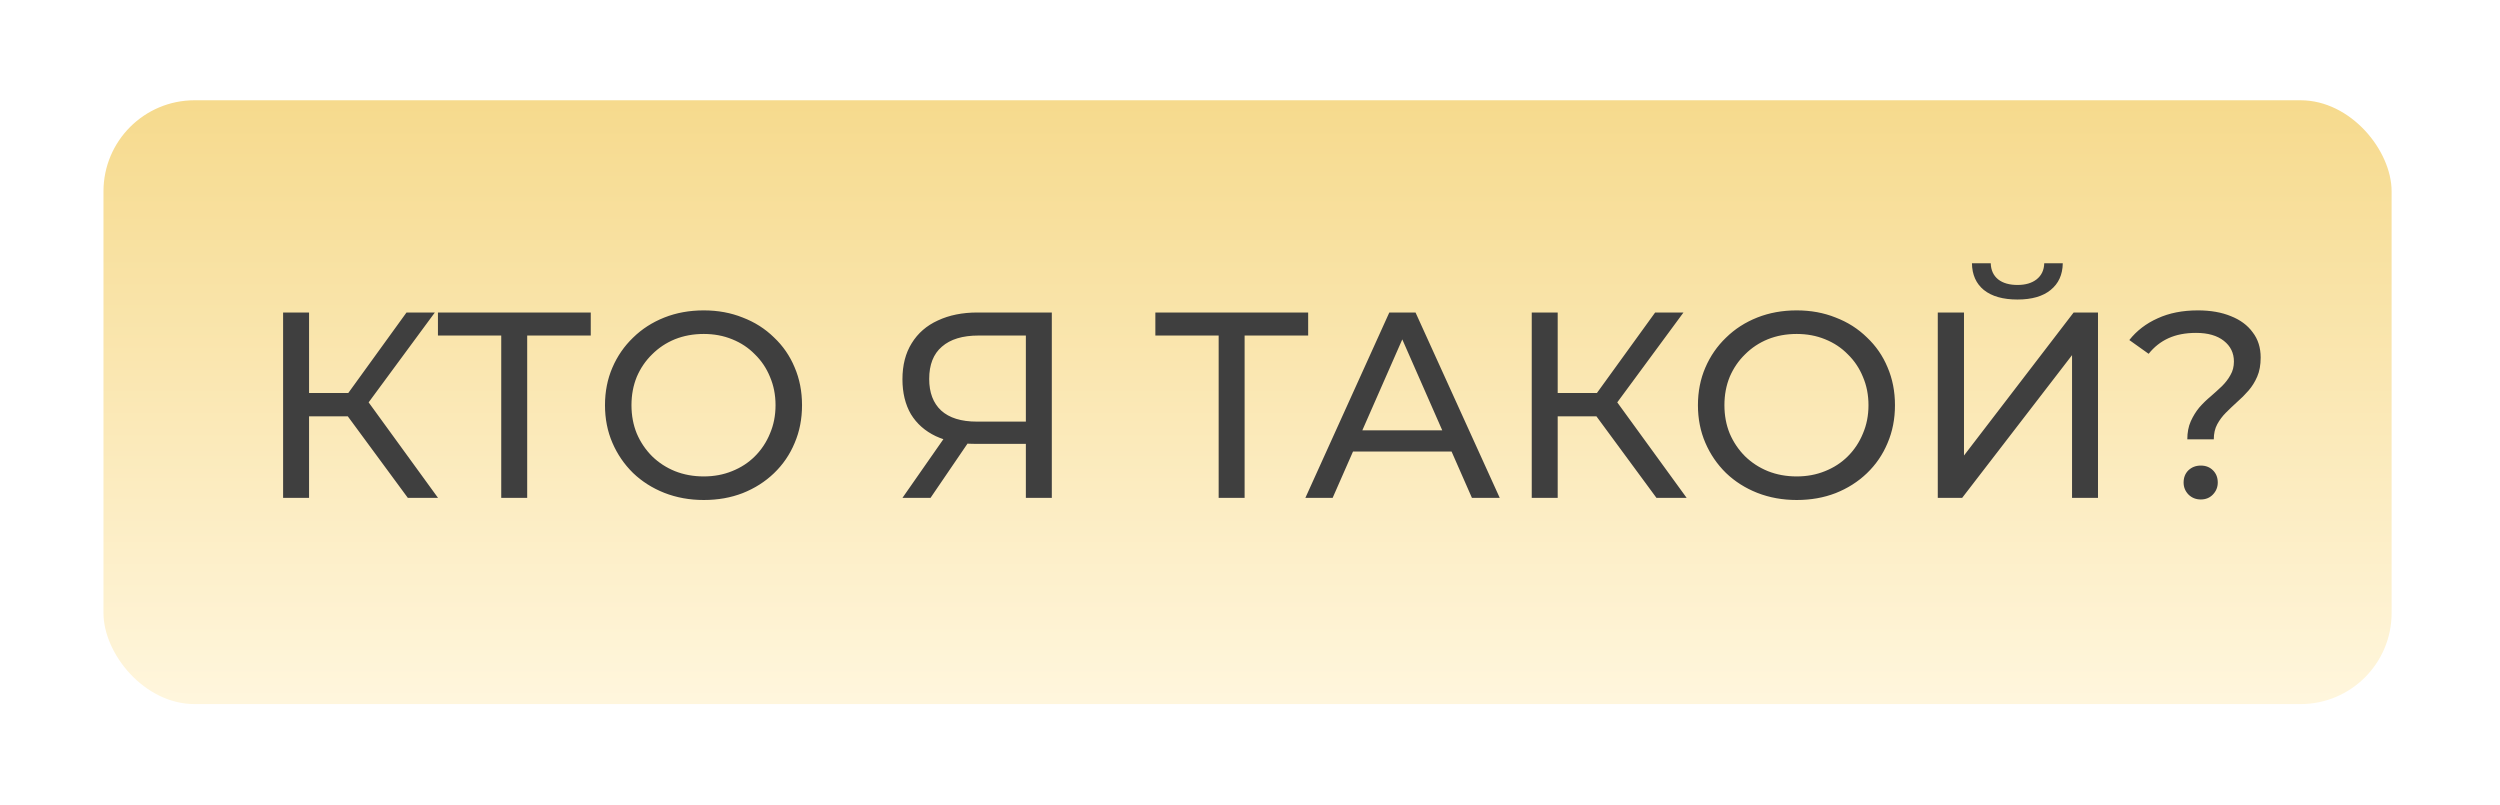
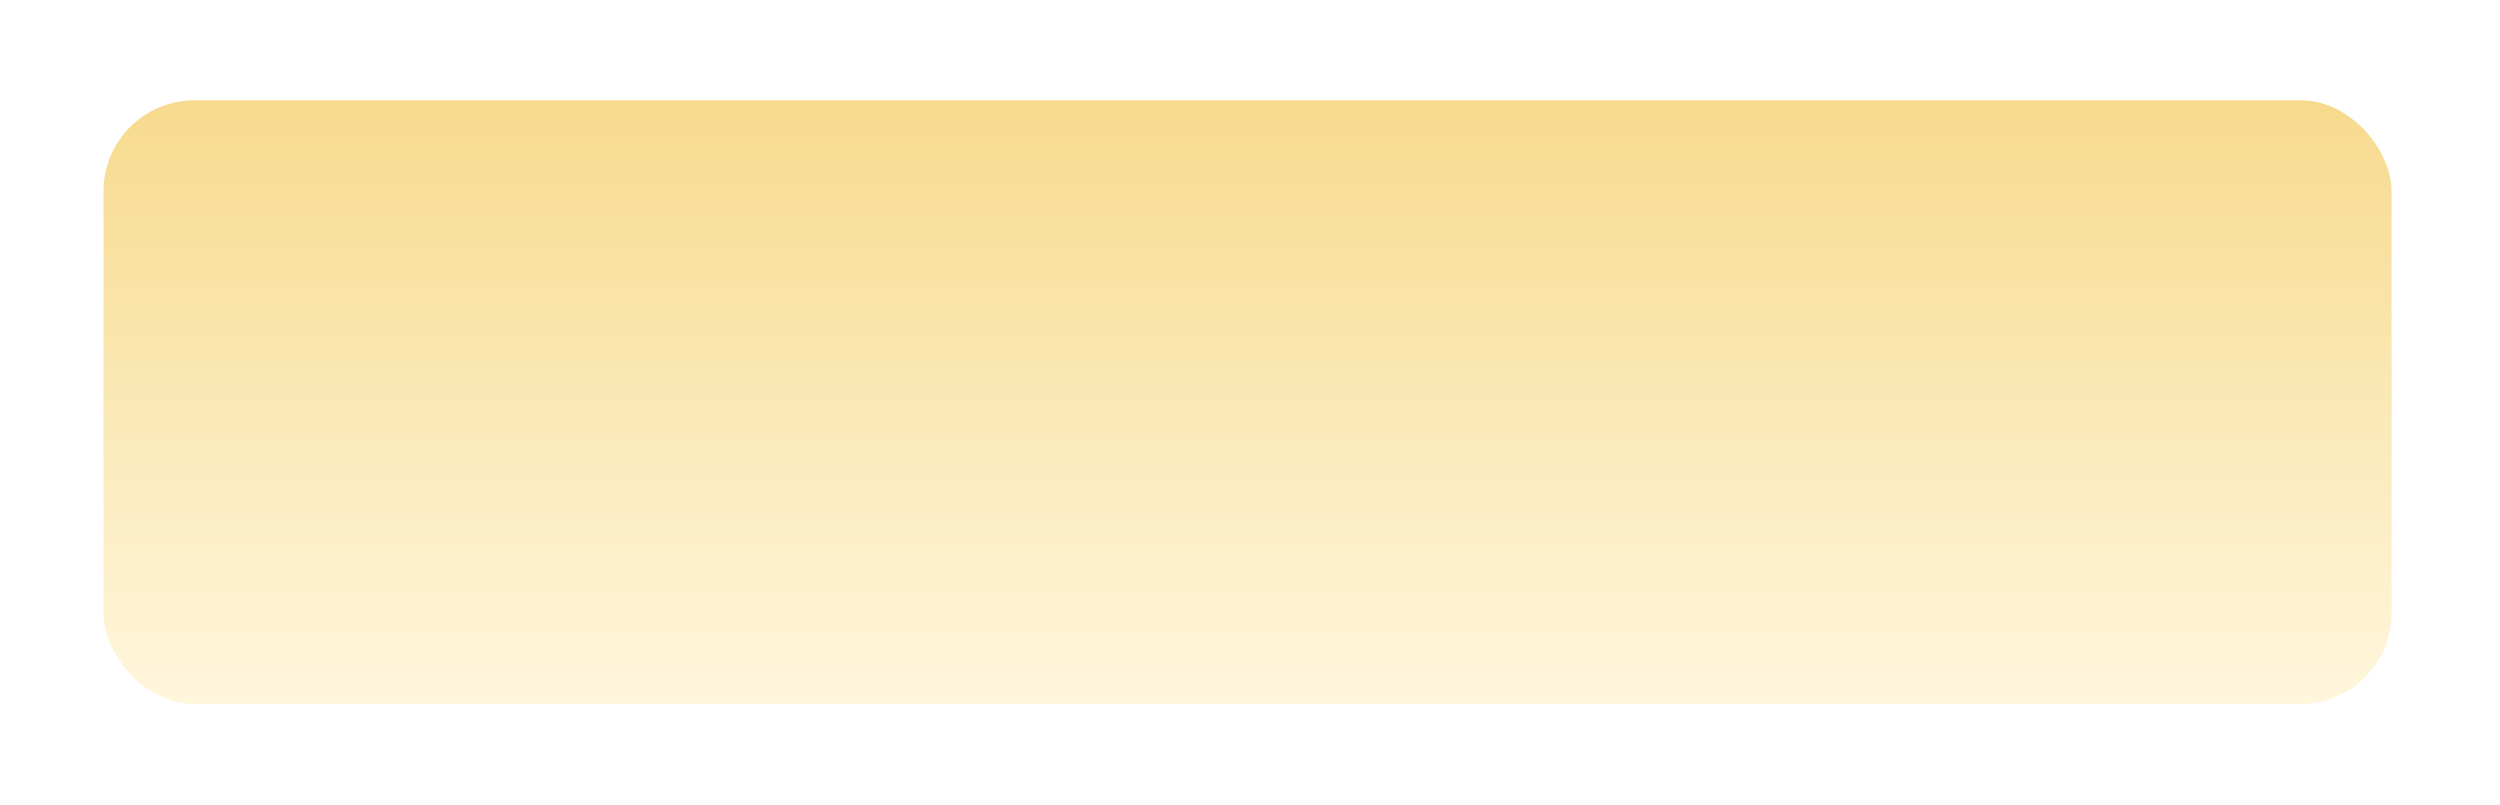
<svg xmlns="http://www.w3.org/2000/svg" width="236" height="76" viewBox="0 0 236 76" fill="none">
  <g filter="url(#filter0_d_149_387)">
    <rect x="10" y="9" width="216" height="57" rx="8.599" fill="url(#paint0_linear_149_387)" />
  </g>
-   <path d="M38.5 47L32.15 38.375L34.175 37.125L41.35 47H38.5ZM26.725 47V29.5H29.175V47H26.725ZM28.425 39.3V37.1H34.1V39.3H28.425ZM34.4 38.525L32.1 38.175L38.375 29.5H41.05L34.4 38.525ZM47.317 47V31.025L47.942 31.675H41.342V29.5H55.767V31.675H49.167L49.767 31.025V47H47.317ZM66.436 47.2C65.103 47.2 63.861 46.975 62.711 46.525C61.578 46.075 60.594 45.45 59.761 44.65C58.928 43.833 58.278 42.883 57.811 41.8C57.344 40.717 57.111 39.533 57.111 38.25C57.111 36.967 57.344 35.783 57.811 34.7C58.278 33.617 58.928 32.675 59.761 31.875C60.594 31.058 61.578 30.425 62.711 29.975C63.844 29.525 65.086 29.3 66.436 29.3C67.769 29.3 68.994 29.525 70.111 29.975C71.244 30.408 72.228 31.033 73.061 31.85C73.911 32.65 74.561 33.592 75.011 34.675C75.478 35.758 75.711 36.95 75.711 38.25C75.711 39.55 75.478 40.742 75.011 41.825C74.561 42.908 73.911 43.858 73.061 44.675C72.228 45.475 71.244 46.1 70.111 46.55C68.994 46.983 67.769 47.2 66.436 47.2ZM66.436 44.975C67.403 44.975 68.294 44.808 69.111 44.475C69.944 44.142 70.661 43.675 71.261 43.075C71.878 42.458 72.353 41.742 72.686 40.925C73.036 40.108 73.211 39.217 73.211 38.25C73.211 37.283 73.036 36.392 72.686 35.575C72.353 34.758 71.878 34.05 71.261 33.45C70.661 32.833 69.944 32.358 69.111 32.025C68.294 31.692 67.403 31.525 66.436 31.525C65.453 31.525 64.544 31.692 63.711 32.025C62.894 32.358 62.178 32.833 61.561 33.45C60.944 34.05 60.461 34.758 60.111 35.575C59.778 36.392 59.611 37.283 59.611 38.25C59.611 39.217 59.778 40.108 60.111 40.925C60.461 41.742 60.944 42.458 61.561 43.075C62.178 43.675 62.894 44.142 63.711 44.475C64.544 44.808 65.453 44.975 66.436 44.975ZM96.841 47V41.3L97.491 41.9H92.016C90.6 41.9 89.374 41.658 88.341 41.175C87.325 40.692 86.541 40 85.991 39.1C85.458 38.183 85.191 37.083 85.191 35.8C85.191 34.467 85.483 33.333 86.066 32.4C86.65 31.45 87.475 30.733 88.541 30.25C89.608 29.75 90.85 29.5 92.266 29.5H99.291V47H96.841ZM85.191 47L89.516 40.8H92.066L87.841 47H85.191ZM96.841 40.5V30.95L97.491 31.675H92.366C90.866 31.675 89.716 32.025 88.916 32.725C88.116 33.408 87.716 34.425 87.716 35.775C87.716 37.058 88.091 38.05 88.841 38.75C89.608 39.45 90.733 39.8 92.216 39.8H97.491L96.841 40.5ZM115.041 47V31.025L115.666 31.675H109.066V29.5H123.491V31.675H116.891L117.491 31.025V47H115.041ZM123.226 47L131.151 29.5H133.626L141.576 47H138.951L131.876 30.9H132.876L125.801 47H123.226ZM126.601 42.625L127.276 40.625H137.126L137.851 42.625H126.601ZM156.371 47L150.021 38.375L152.046 37.125L159.221 47H156.371ZM144.596 47V29.5H147.046V47H144.596ZM146.296 39.3V37.1H151.971V39.3H146.296ZM152.271 38.525L149.971 38.175L156.246 29.5H158.921L152.271 38.525ZM169.61 47.2C168.276 47.2 167.035 46.975 165.885 46.525C164.751 46.075 163.768 45.45 162.935 44.65C162.101 43.833 161.451 42.883 160.985 41.8C160.518 40.717 160.285 39.533 160.285 38.25C160.285 36.967 160.518 35.783 160.985 34.7C161.451 33.617 162.101 32.675 162.935 31.875C163.768 31.058 164.751 30.425 165.885 29.975C167.018 29.525 168.26 29.3 169.61 29.3C170.943 29.3 172.168 29.525 173.285 29.975C174.418 30.408 175.401 31.033 176.235 31.85C177.085 32.65 177.735 33.592 178.185 34.675C178.651 35.758 178.885 36.95 178.885 38.25C178.885 39.55 178.651 40.742 178.185 41.825C177.735 42.908 177.085 43.858 176.235 44.675C175.401 45.475 174.418 46.1 173.285 46.55C172.168 46.983 170.943 47.2 169.61 47.2ZM169.61 44.975C170.576 44.975 171.468 44.808 172.285 44.475C173.118 44.142 173.835 43.675 174.435 43.075C175.051 42.458 175.526 41.742 175.86 40.925C176.21 40.108 176.385 39.217 176.385 38.25C176.385 37.283 176.21 36.392 175.86 35.575C175.526 34.758 175.051 34.05 174.435 33.45C173.835 32.833 173.118 32.358 172.285 32.025C171.468 31.692 170.576 31.525 169.61 31.525C168.626 31.525 167.718 31.692 166.885 32.025C166.068 32.358 165.351 32.833 164.735 33.45C164.118 34.05 163.635 34.758 163.285 35.575C162.951 36.392 162.785 37.283 162.785 38.25C162.785 39.217 162.951 40.108 163.285 40.925C163.635 41.742 164.118 42.458 164.735 43.075C165.351 43.675 166.068 44.142 166.885 44.475C167.718 44.808 168.626 44.975 169.61 44.975ZM182.926 47V29.5H185.401V43L195.751 29.5H198.051V47H195.601V33.525L185.226 47H182.926ZM190.451 28.275C189.085 28.275 188.026 27.975 187.276 27.375C186.543 26.775 186.168 25.933 186.151 24.85H187.926C187.943 25.5 188.176 26.008 188.626 26.375C189.076 26.725 189.685 26.9 190.451 26.9C191.201 26.9 191.801 26.725 192.251 26.375C192.718 26.008 192.96 25.5 192.976 24.85H194.726C194.71 25.933 194.326 26.775 193.576 27.375C192.843 27.975 191.801 28.275 190.451 28.275ZM206.482 41.475C206.482 40.825 206.591 40.258 206.807 39.775C207.024 39.292 207.291 38.858 207.607 38.475C207.941 38.092 208.299 37.742 208.682 37.425C209.066 37.092 209.424 36.767 209.757 36.45C210.091 36.117 210.357 35.767 210.557 35.4C210.774 35.033 210.882 34.608 210.882 34.125C210.882 33.325 210.566 32.675 209.932 32.175C209.299 31.675 208.424 31.425 207.307 31.425C206.307 31.425 205.441 31.592 204.707 31.925C203.974 32.258 203.349 32.75 202.832 33.4L201.007 32.1C201.707 31.217 202.599 30.533 203.682 30.05C204.766 29.55 206.032 29.3 207.482 29.3C208.682 29.3 209.724 29.483 210.607 29.85C211.491 30.2 212.174 30.708 212.657 31.375C213.157 32.025 213.407 32.817 213.407 33.75C213.407 34.45 213.299 35.05 213.082 35.55C212.866 36.05 212.591 36.492 212.257 36.875C211.924 37.258 211.566 37.617 211.182 37.95C210.816 38.283 210.466 38.617 210.132 38.95C209.799 39.283 209.524 39.65 209.307 40.05C209.091 40.45 208.982 40.925 208.982 41.475H206.482ZM207.757 47.15C207.291 47.15 206.899 46.992 206.582 46.675C206.282 46.358 206.132 45.983 206.132 45.55C206.132 45.083 206.282 44.7 206.582 44.4C206.899 44.1 207.291 43.95 207.757 43.95C208.224 43.95 208.607 44.1 208.907 44.4C209.207 44.7 209.357 45.083 209.357 45.55C209.357 45.983 209.207 46.358 208.907 46.675C208.607 46.992 208.224 47.15 207.757 47.15Z" fill="#3F3F3F" />
  <defs>
    <filter id="filter0_d_149_387" x="0.444" y="0.141" width="234.648" height="75.648" filterUnits="userSpaceOnUse" color-interpolation-filters="sRGB">
      <feFlood flood-opacity="0" result="BackgroundImageFix" />
      <feColorMatrix in="SourceAlpha" type="matrix" values="0 0 0 0 0 0 0 0 0 0 0 0 0 0 0 0 0 0 127 0" result="hardAlpha" />
      <feMorphology radius="2.324" operator="dilate" in="SourceAlpha" result="effect1_dropShadow_149_387" />
      <feOffset dx="-0.232" dy="0.465" />
      <feGaussianBlur stdDeviation="3.5" />
      <feComposite in2="hardAlpha" operator="out" />
      <feColorMatrix type="matrix" values="0 0 0 0 0 0 0 0 0 0 0 0 0 0 0 0 0 0 0.1 0" />
      <feBlend mode="normal" in2="BackgroundImageFix" result="effect1_dropShadow_149_387" />
      <feBlend mode="normal" in="SourceGraphic" in2="effect1_dropShadow_149_387" result="shape" />
    </filter>
    <linearGradient id="paint0_linear_149_387" x1="118" y1="9" x2="118" y2="66" gradientUnits="userSpaceOnUse">
      <stop stop-color="#F6DA8D" />
      <stop offset="1" stop-color="#FFF6DD" />
    </linearGradient>
  </defs>
</svg>